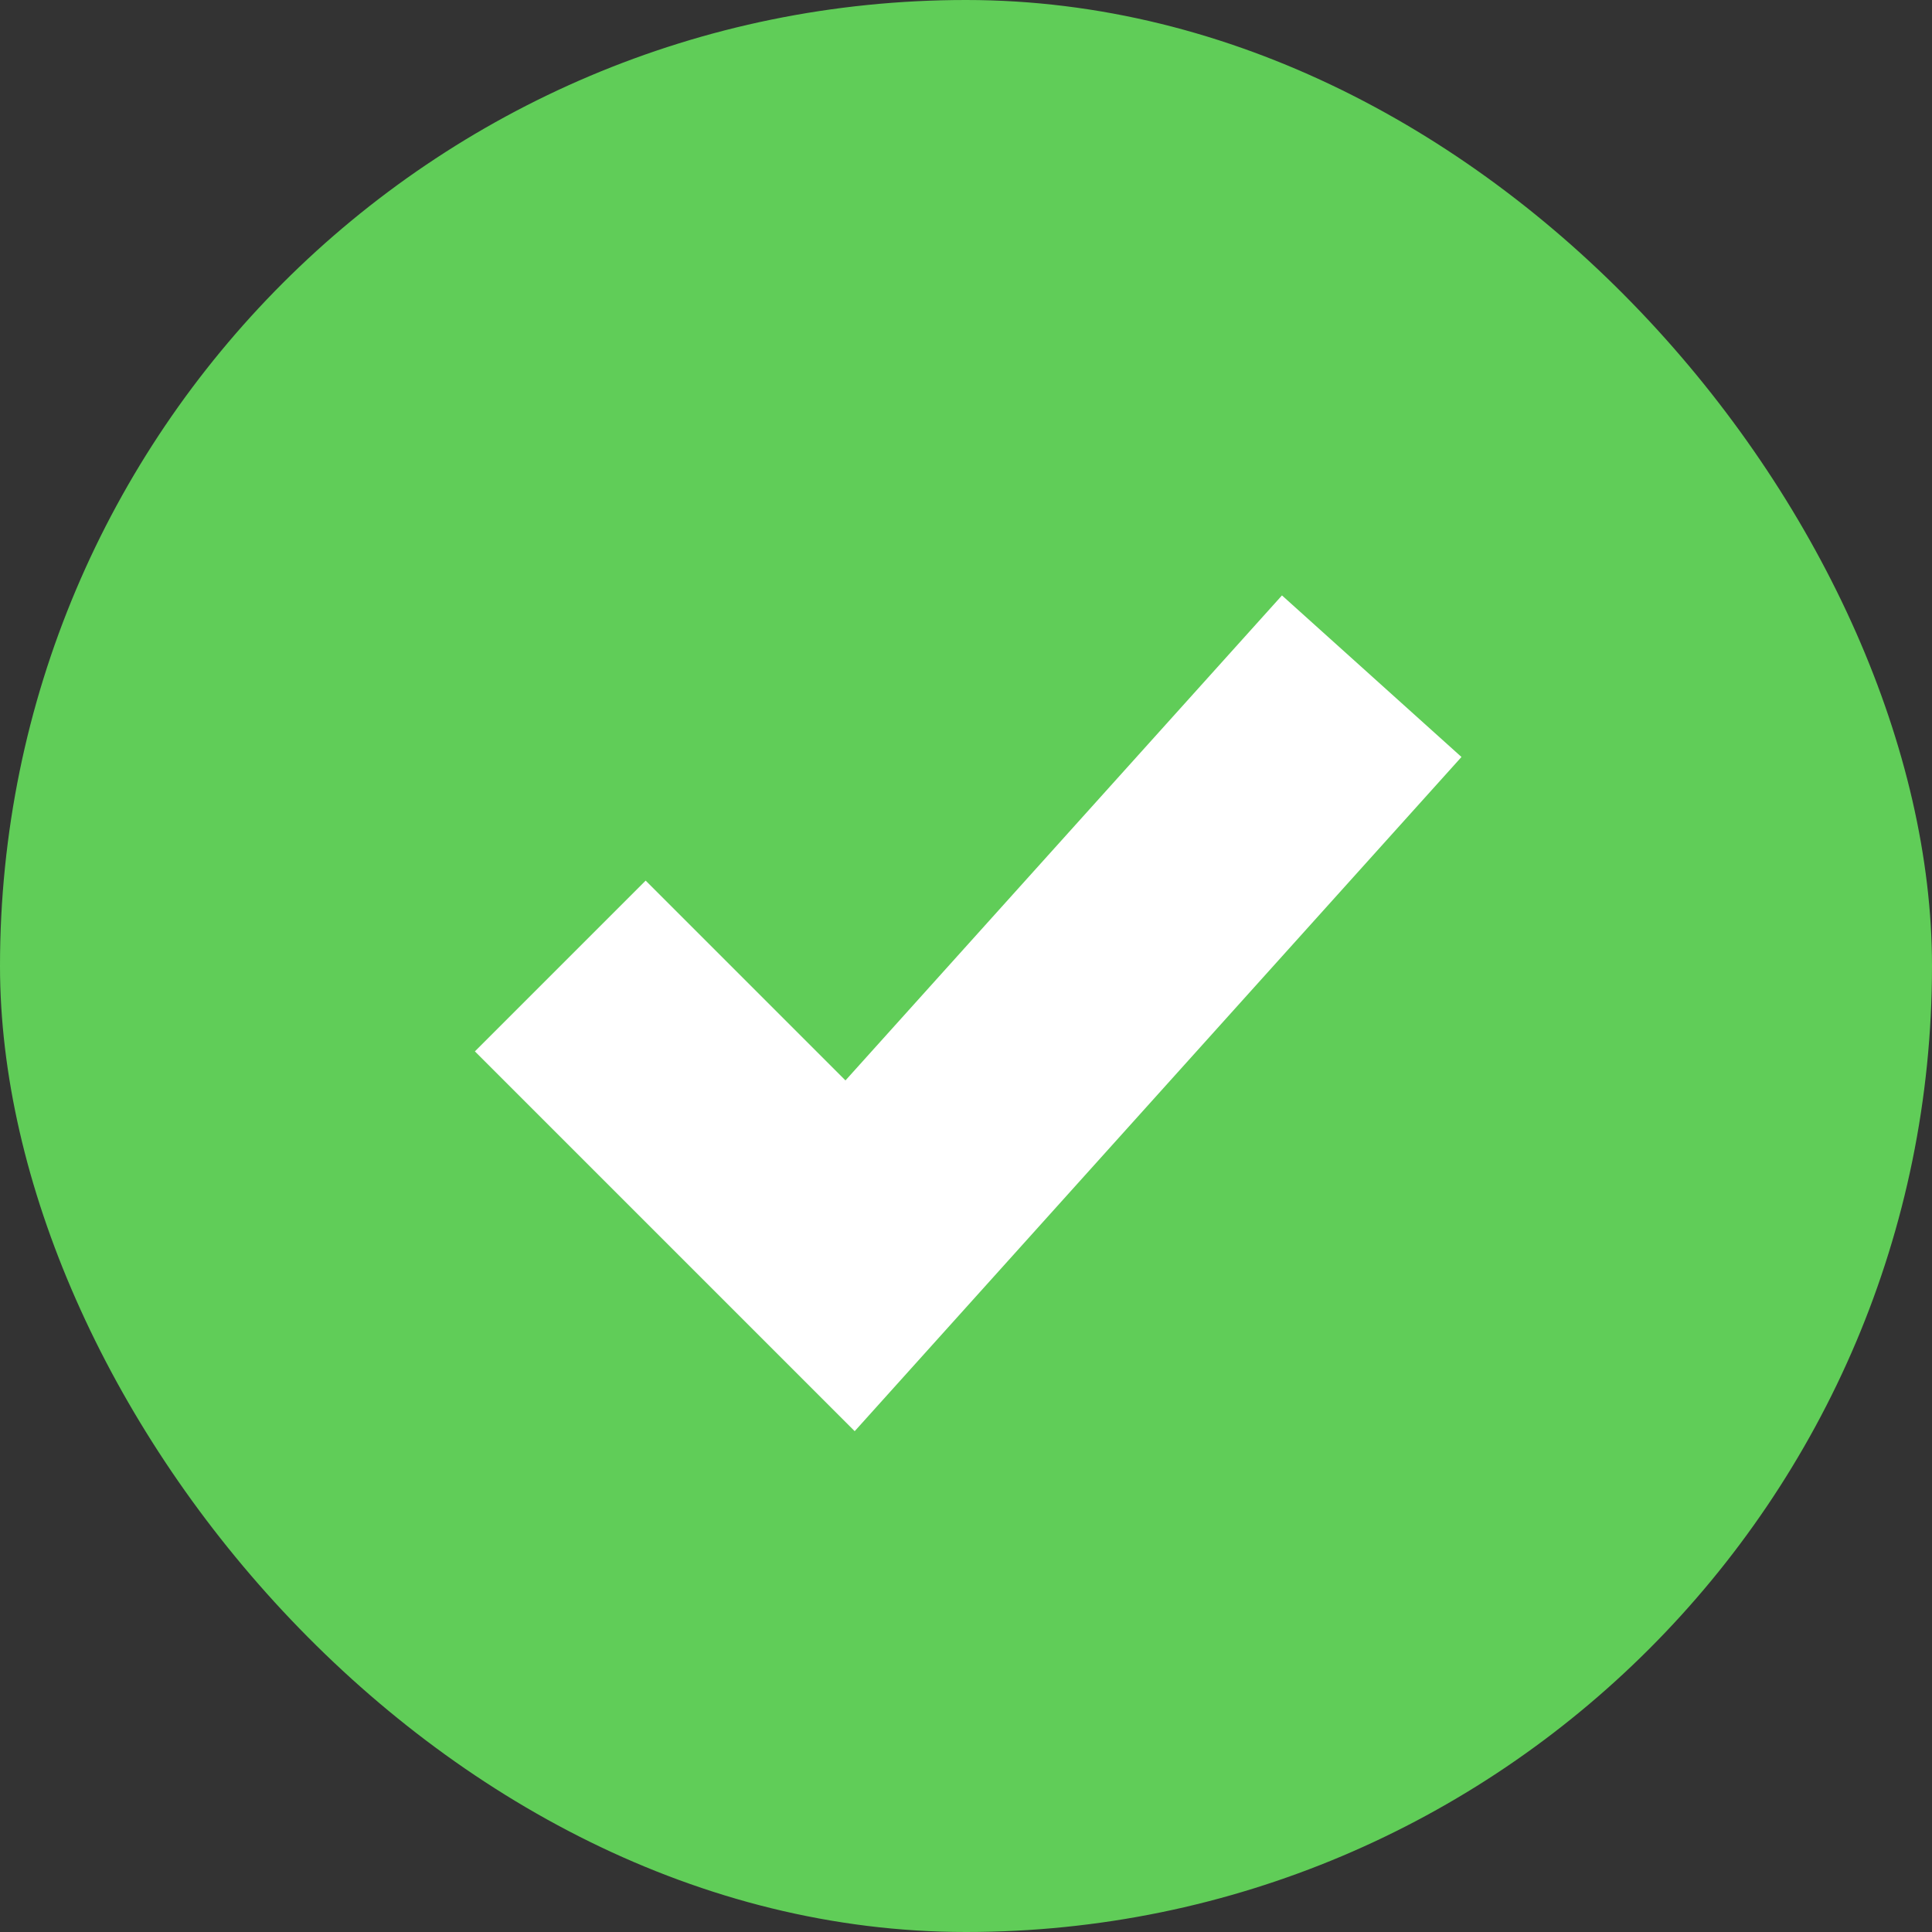
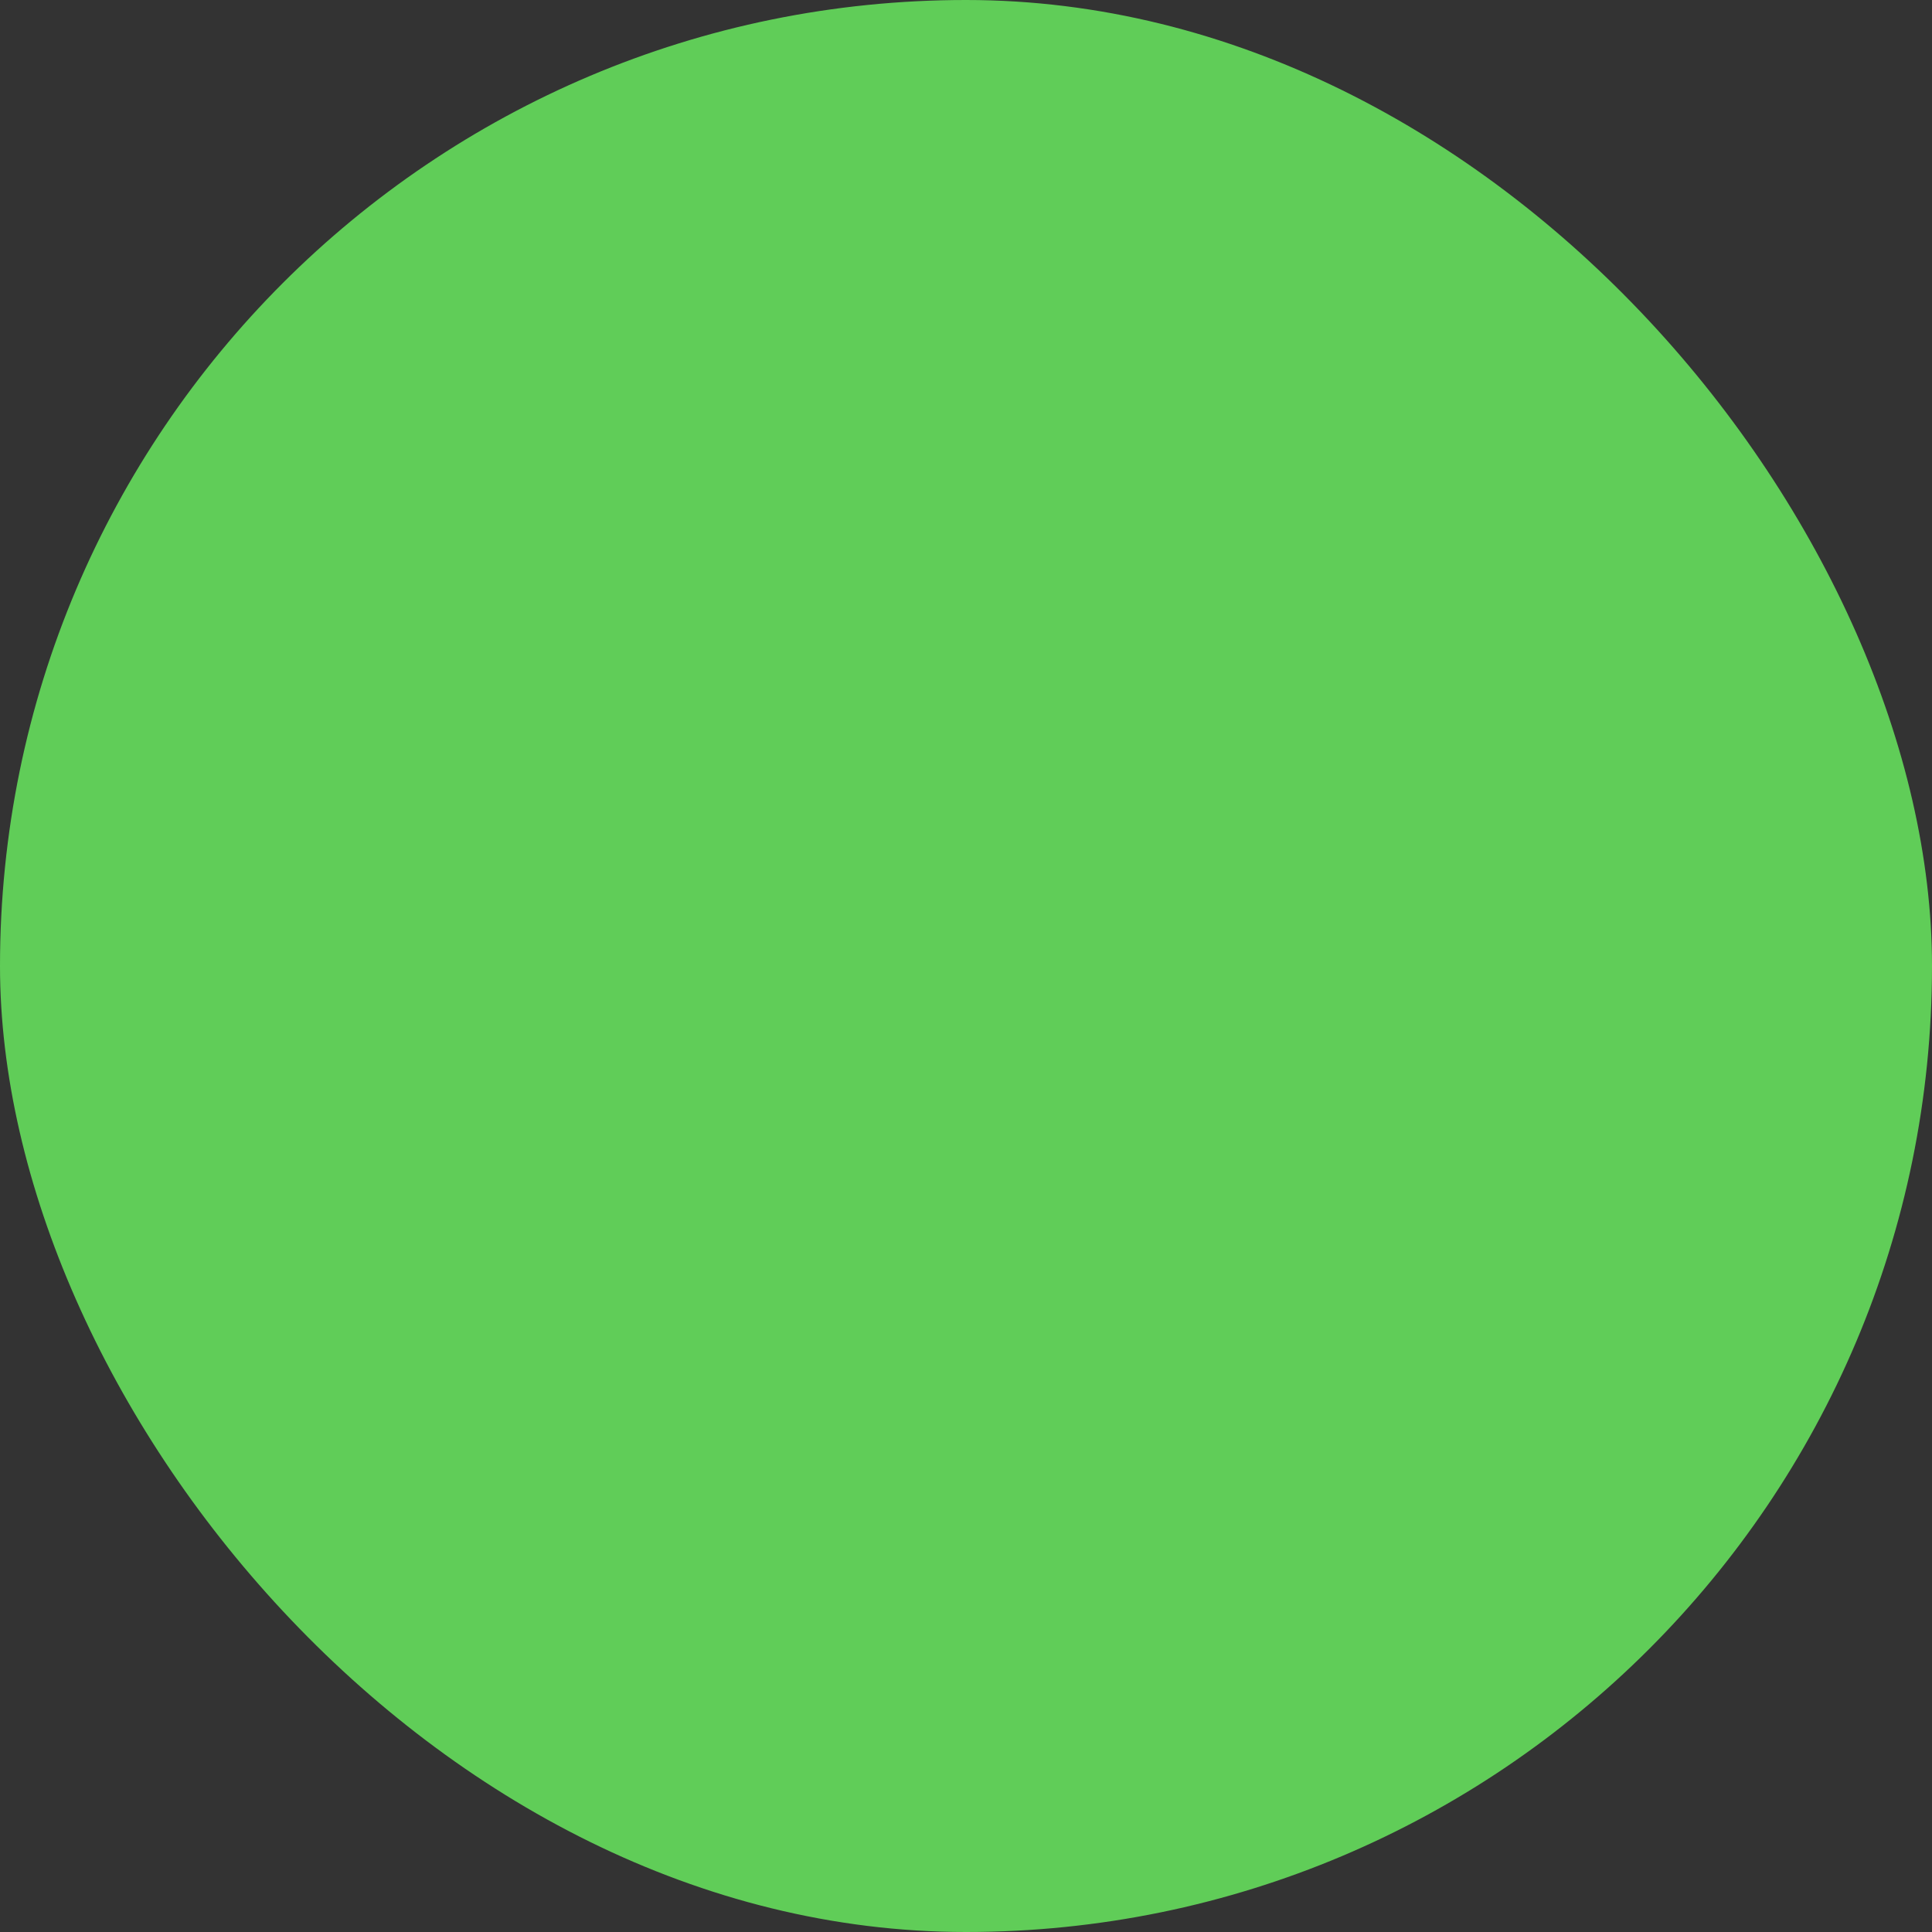
<svg xmlns="http://www.w3.org/2000/svg" fill="none" height="16" viewBox="0 0 16 16" width="16">
  <rect x="0" y="0" width="16" height="16" fill="#333333" stroke="none" />
  <rect fill="#60cd58" height="16" rx="8" width="16" />
-   <path d="m4.64 8 2.4 2.4 4.32-4.8" stroke="#fff" stroke-width="2" />
</svg>